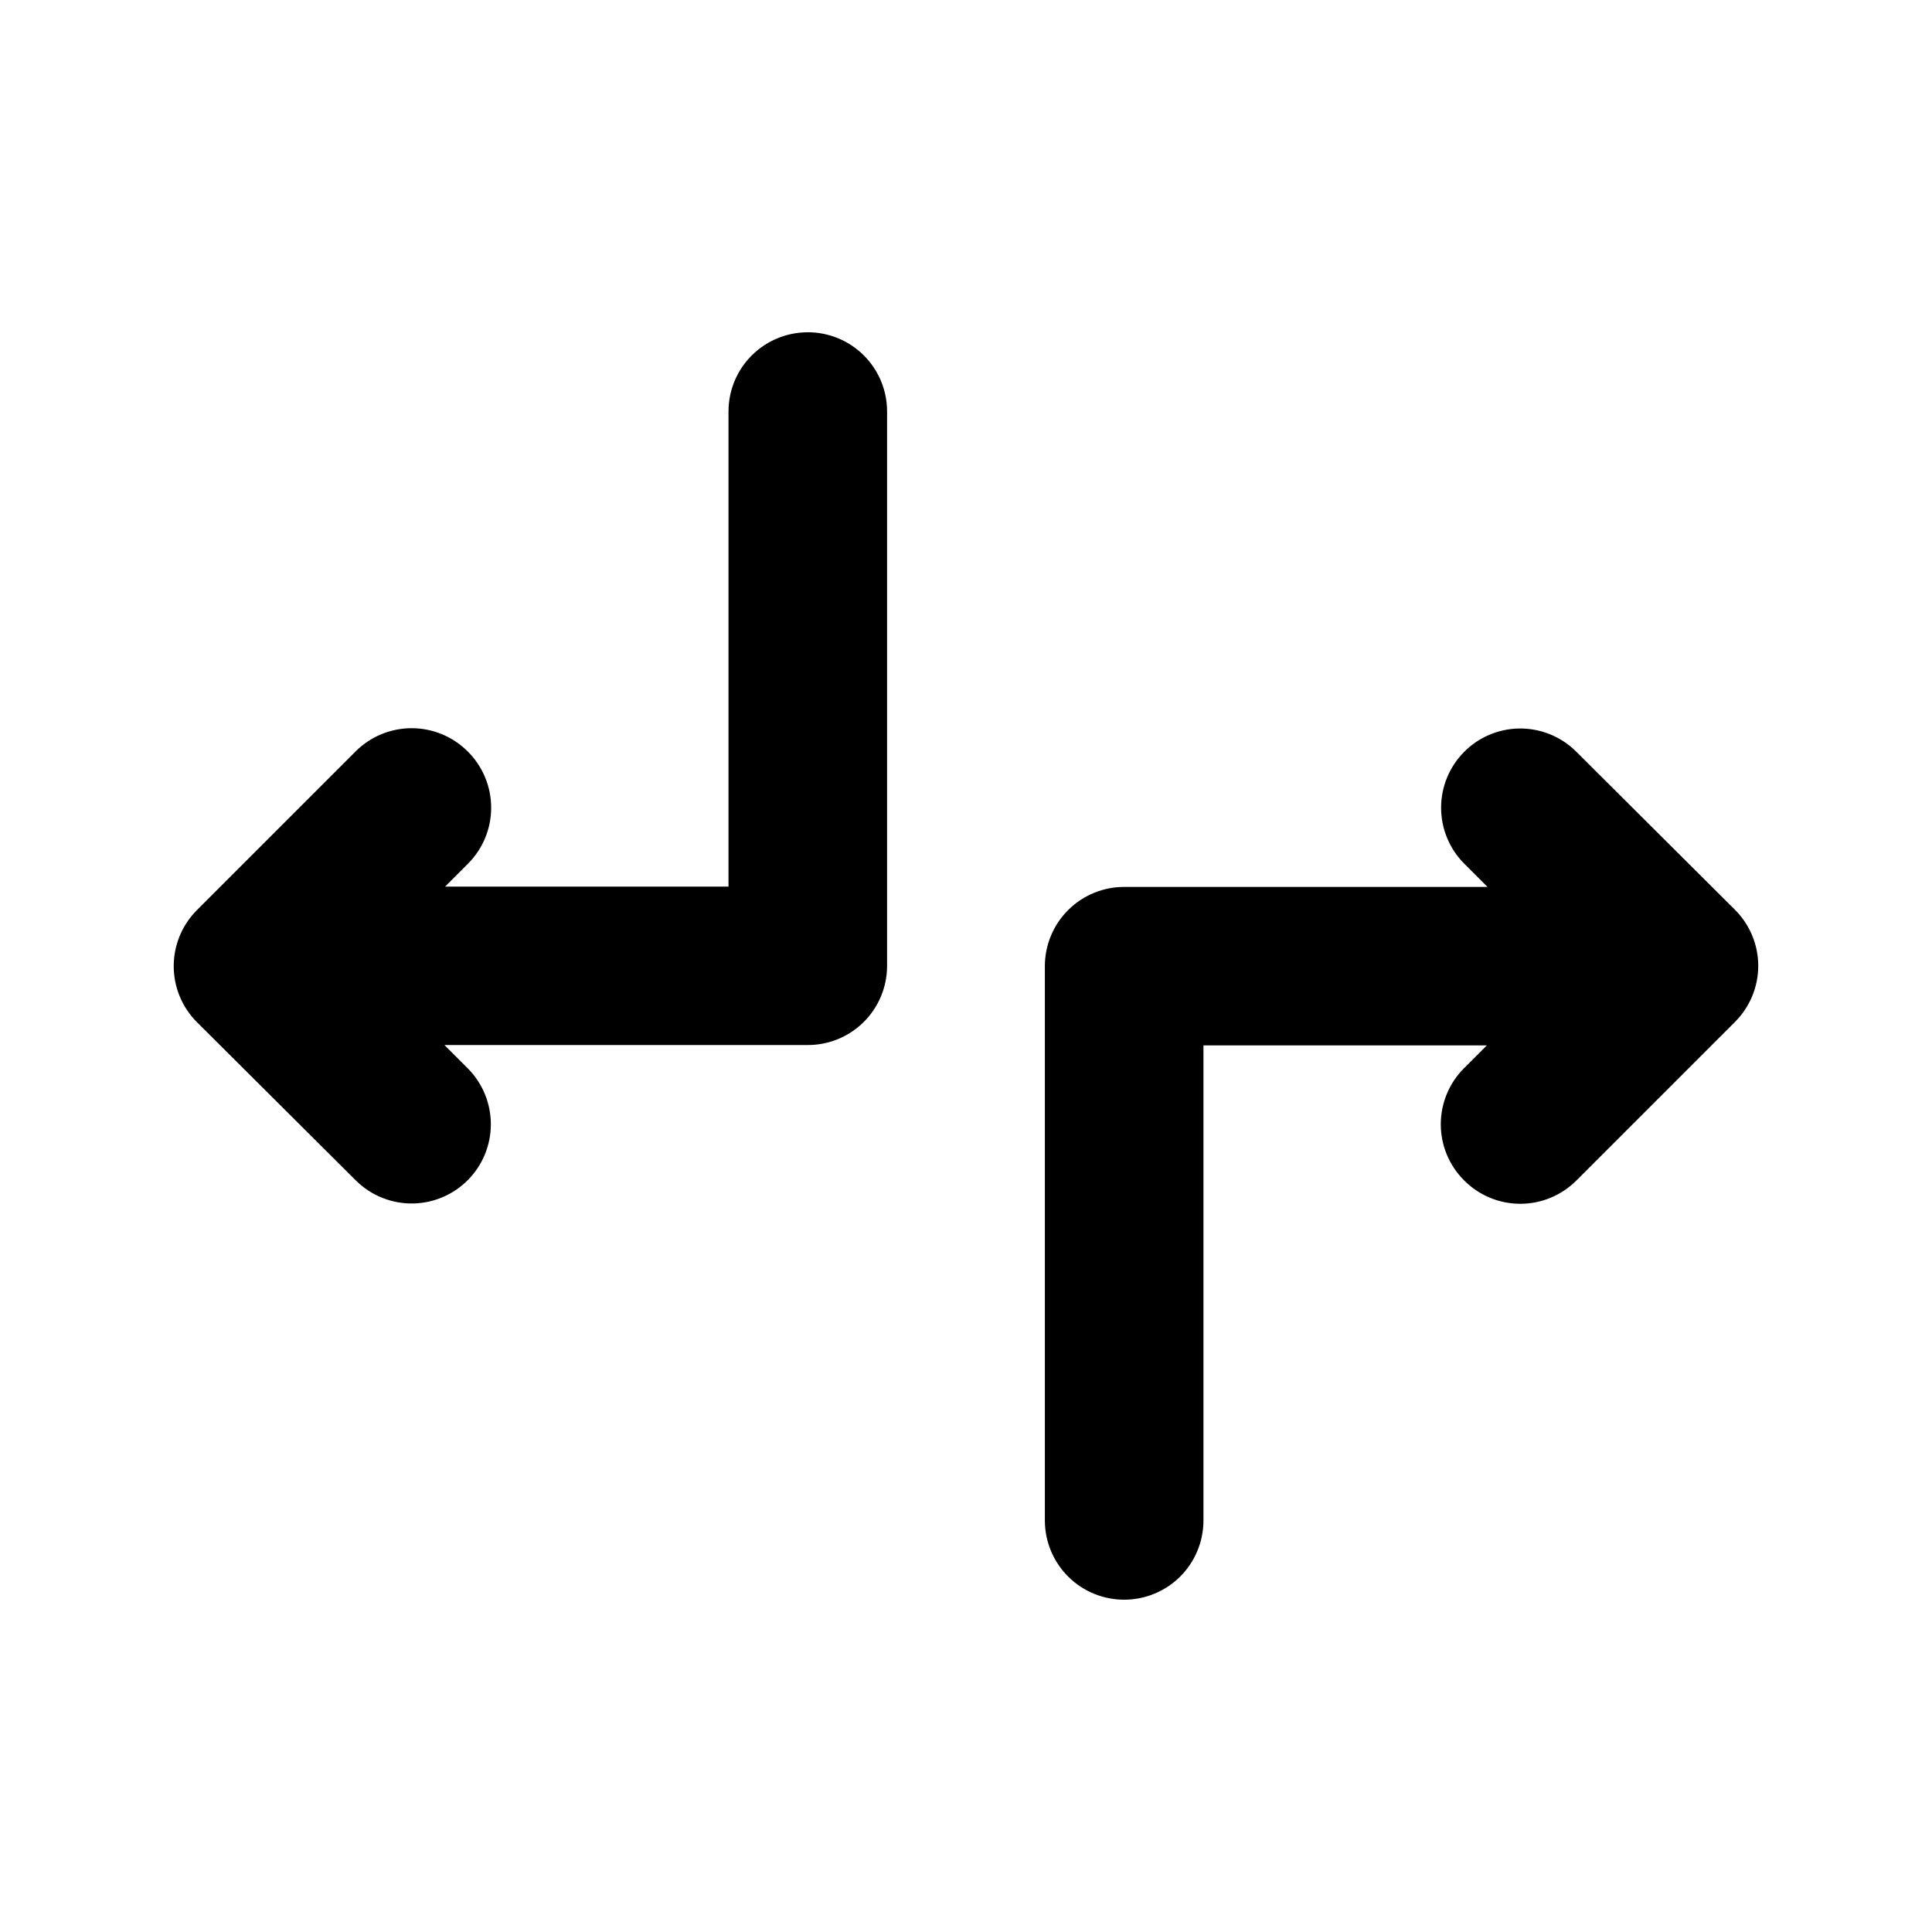
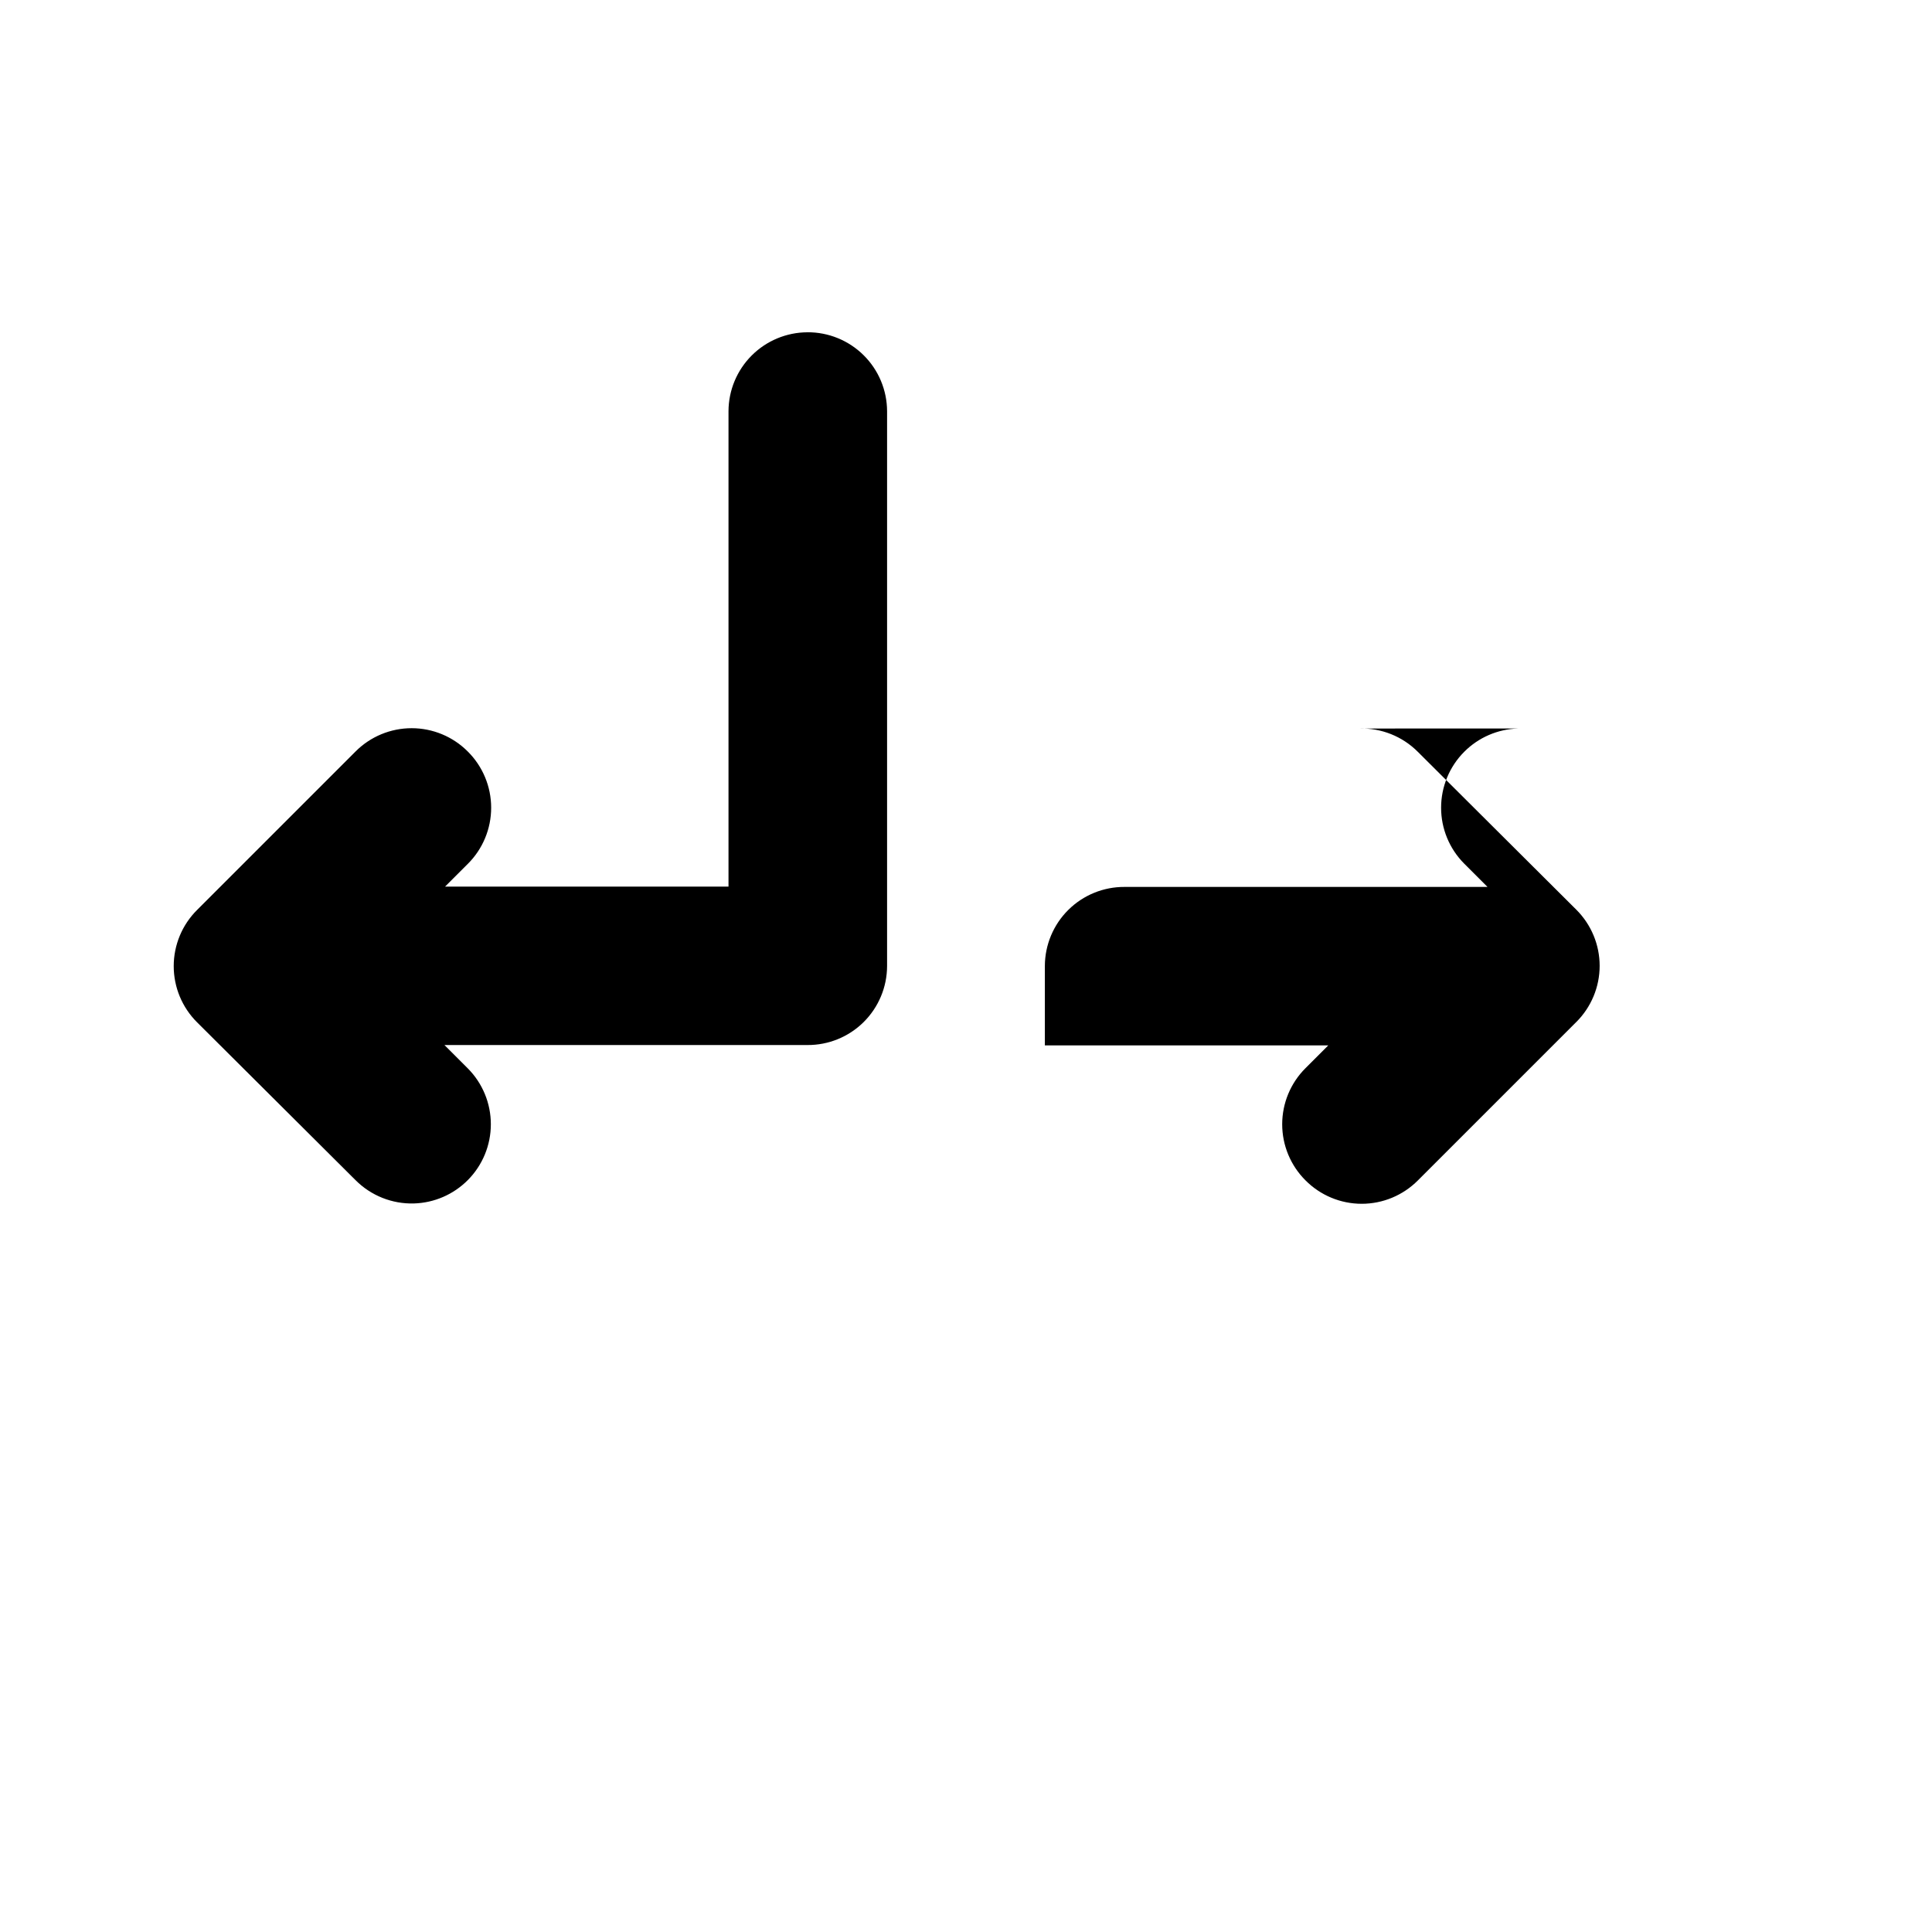
<svg xmlns="http://www.w3.org/2000/svg" fill="#000000" width="800px" height="800px" version="1.1" viewBox="144 144 512 512">
-   <path d="m357.97 232.06c-5.539 0.023-10.844 2.231-14.762 6.148-3.918 3.918-6.129 9.223-6.148 14.762v125.99h-75.113l6.027-6.027v0.004c3.961-3.941 6.188-9.297 6.188-14.883 0-5.59-2.227-10.945-6.188-14.887-3.938-3.961-9.297-6.188-14.883-6.188s-10.941 2.227-14.883 6.188l-41.984 41.984c-3.961 3.941-6.188 9.297-6.188 14.883 0 5.59 2.227 10.945 6.188 14.887l41.984 41.82v-0.004c4.09 4.117 9.699 6.359 15.5 6.191 5.371-0.16 10.477-2.375 14.266-6.191 3.91-3.93 6.106-9.254 6.106-14.801s-2.195-10.867-6.106-14.801l-6.191-6.191h96.188c5.574 0.035 10.934-2.152 14.895-6.074 3.961-3.922 6.199-9.262 6.219-14.836v-147.07c-0.02-5.574-2.258-10.91-6.219-14.832-3.961-3.926-9.32-6.109-14.895-6.078zm188.31 105v0.004c-5.371 0.16-10.48 2.375-14.266 6.188-3.914 3.934-6.109 9.258-6.109 14.805 0 5.543 2.195 10.867 6.109 14.801l6.191 6.191h-96.188v-0.004c-5.574-0.031-10.934 2.156-14.895 6.078-3.961 3.922-6.199 9.258-6.223 14.832v147.07c0.023 5.574 2.262 10.91 6.223 14.832 3.961 3.922 9.32 6.109 14.895 6.078 5.539-0.023 10.844-2.234 14.762-6.148 3.914-3.918 6.125-9.223 6.148-14.762v-125.99h75.113l-6.027 6.027v-0.004c-3.961 3.941-6.191 9.297-6.191 14.883 0 5.59 2.231 10.945 6.191 14.883 3.938 3.961 9.293 6.191 14.883 6.191 5.586 0 10.941-2.231 14.883-6.191l41.984-41.984v0.004c3.957-3.941 6.188-9.297 6.188-14.887 0-5.586-2.231-10.941-6.188-14.883l-41.984-41.82c-4.09-4.113-9.699-6.356-15.5-6.188z" />
+   <path d="m357.97 232.06c-5.539 0.023-10.844 2.231-14.762 6.148-3.918 3.918-6.129 9.223-6.148 14.762v125.99h-75.113l6.027-6.027v0.004c3.961-3.941 6.188-9.297 6.188-14.883 0-5.59-2.227-10.945-6.188-14.887-3.938-3.961-9.297-6.188-14.883-6.188s-10.941 2.227-14.883 6.188l-41.984 41.984c-3.961 3.941-6.188 9.297-6.188 14.883 0 5.59 2.227 10.945 6.188 14.887l41.984 41.82v-0.004c4.09 4.117 9.699 6.359 15.5 6.191 5.371-0.16 10.477-2.375 14.266-6.191 3.91-3.93 6.106-9.254 6.106-14.801s-2.195-10.867-6.106-14.801l-6.191-6.191h96.188c5.574 0.035 10.934-2.152 14.895-6.074 3.961-3.922 6.199-9.262 6.219-14.836v-147.07c-0.02-5.574-2.258-10.91-6.219-14.832-3.961-3.926-9.32-6.109-14.895-6.078zm188.31 105v0.004c-5.371 0.16-10.48 2.375-14.266 6.188-3.914 3.934-6.109 9.258-6.109 14.805 0 5.543 2.195 10.867 6.109 14.801l6.191 6.191h-96.188v-0.004c-5.574-0.031-10.934 2.156-14.895 6.078-3.961 3.922-6.199 9.258-6.223 14.832v147.07v-125.99h75.113l-6.027 6.027v-0.004c-3.961 3.941-6.191 9.297-6.191 14.883 0 5.59 2.231 10.945 6.191 14.883 3.938 3.961 9.293 6.191 14.883 6.191 5.586 0 10.941-2.231 14.883-6.191l41.984-41.984v0.004c3.957-3.941 6.188-9.297 6.188-14.887 0-5.586-2.231-10.941-6.188-14.883l-41.984-41.82c-4.09-4.113-9.699-6.356-15.5-6.188z" />
</svg>